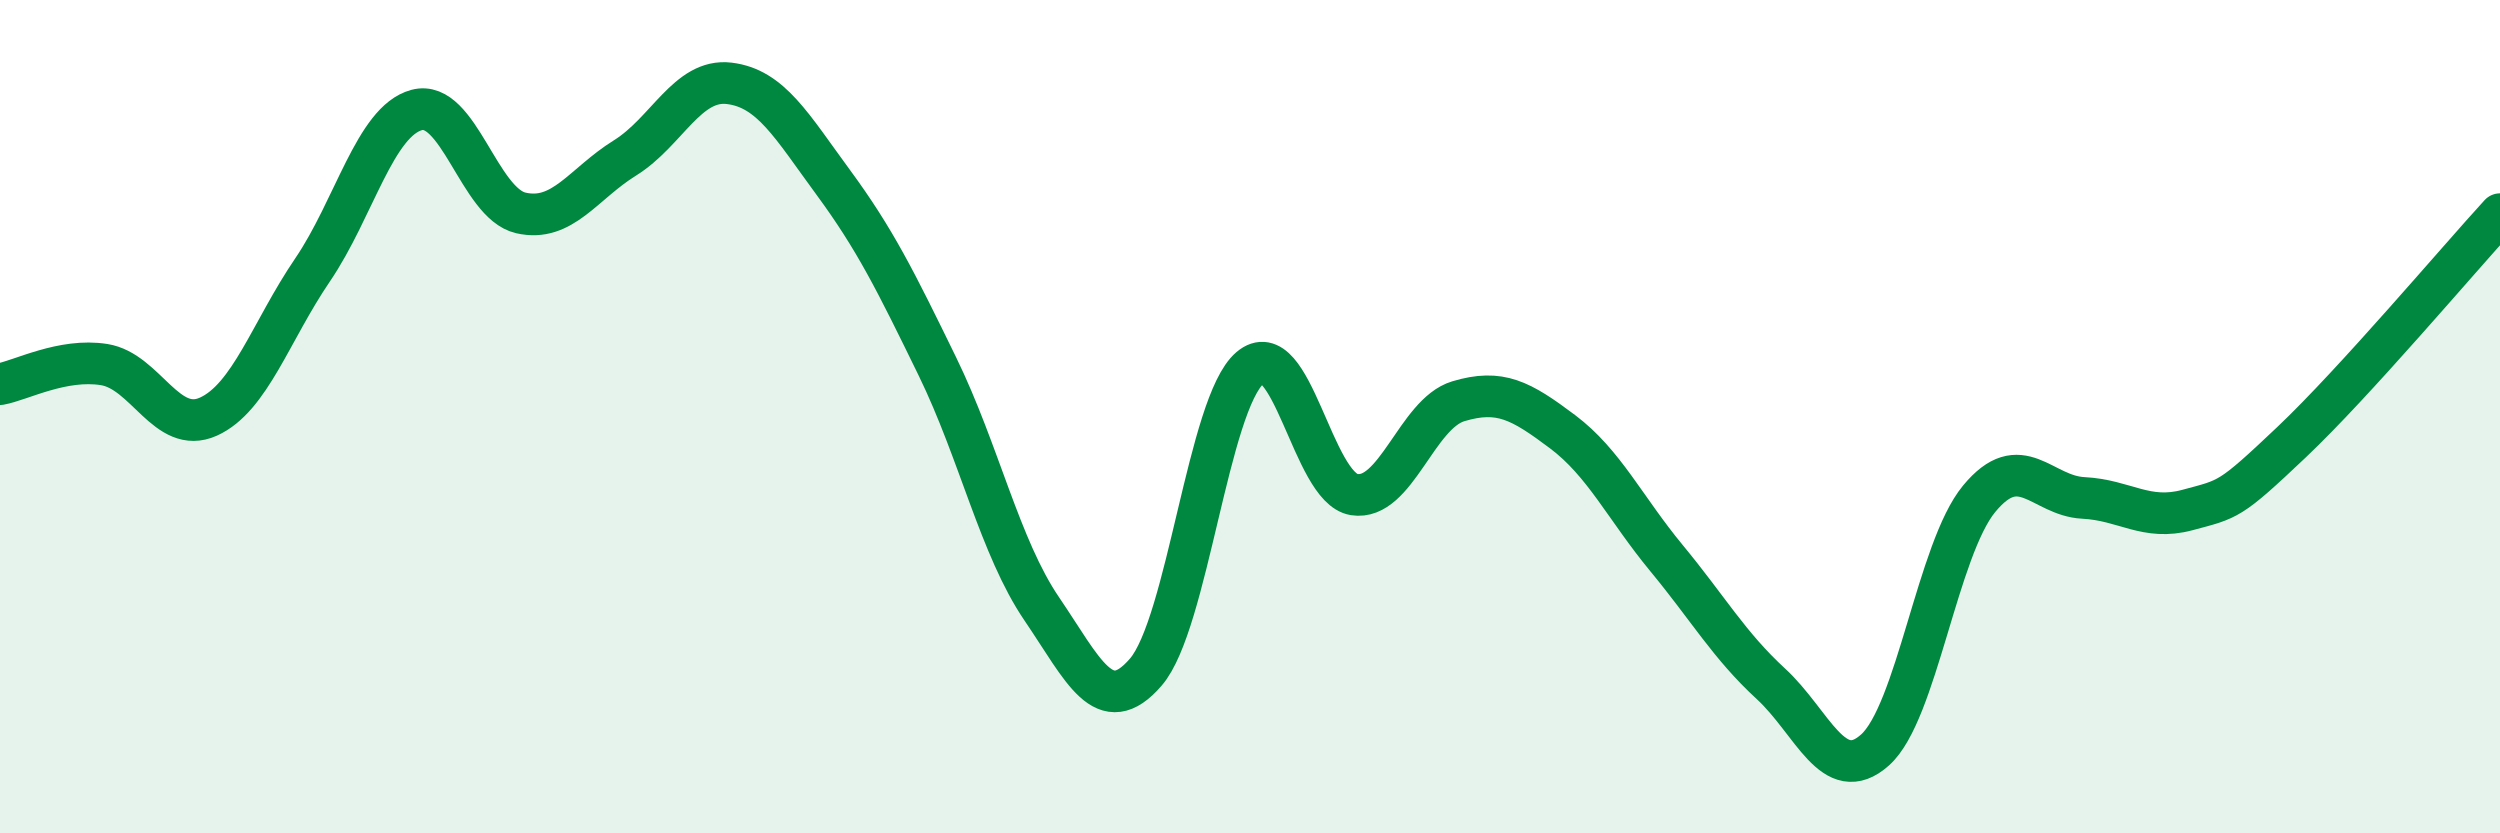
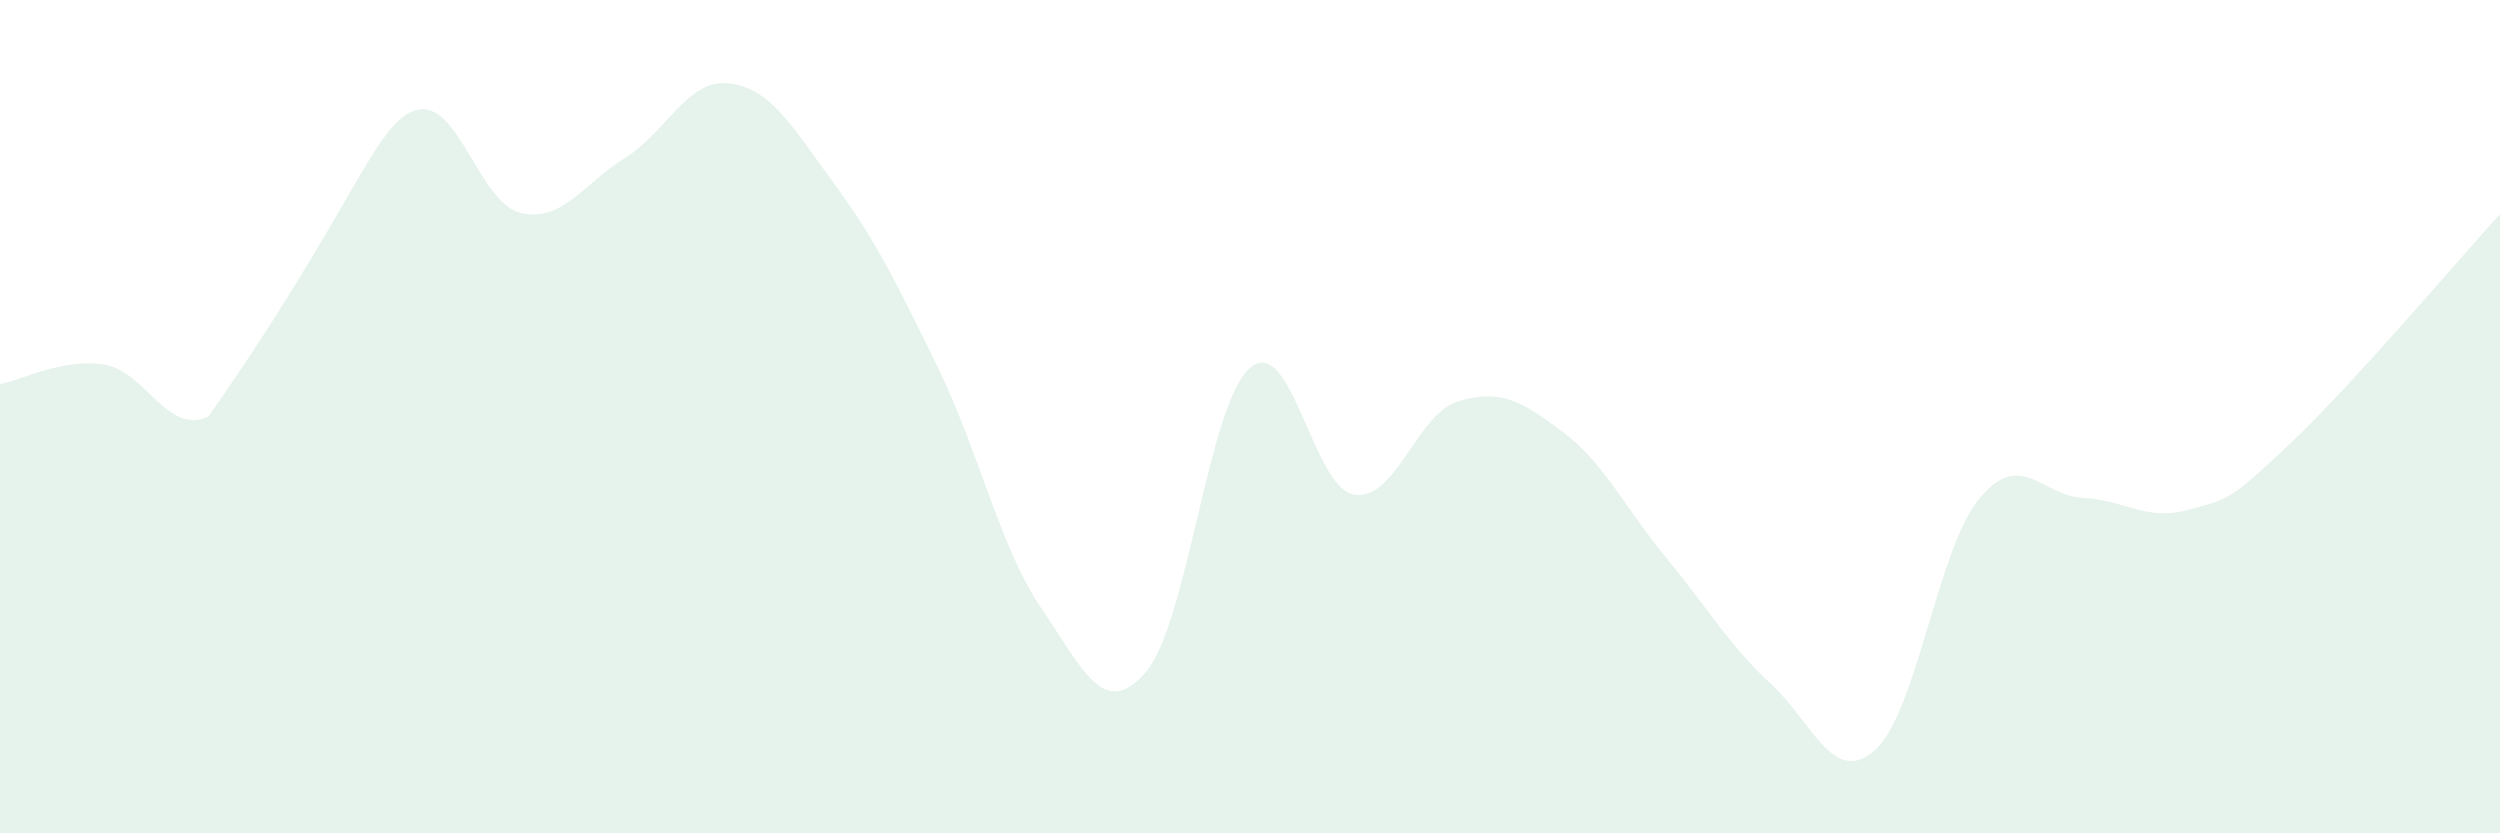
<svg xmlns="http://www.w3.org/2000/svg" width="60" height="20" viewBox="0 0 60 20">
-   <path d="M 0,9.22 C 0.5,9.13 1.5,8.59 2.5,8.75 C 3.5,8.91 4,10.45 5,10 C 6,9.55 6.5,7.95 7.5,6.48 C 8.5,5.01 9,2.91 10,2.64 C 11,2.37 11.5,4.88 12.5,5.11 C 13.5,5.34 14,4.41 15,3.79 C 16,3.17 16.5,1.88 17.5,2 C 18.5,2.12 19,3.02 20,4.38 C 21,5.74 21.5,6.75 22.5,8.8 C 23.5,10.85 24,13.14 25,14.61 C 26,16.08 26.5,17.29 27.5,16.13 C 28.5,14.97 29,9.68 30,8.83 C 31,7.98 31.5,11.71 32.5,11.87 C 33.5,12.03 34,9.93 35,9.63 C 36,9.33 36.5,9.61 37.5,10.36 C 38.5,11.11 39,12.19 40,13.4 C 41,14.61 41.5,15.49 42.5,16.41 C 43.5,17.33 44,18.89 45,18 C 46,17.11 46.5,13.18 47.5,11.97 C 48.5,10.76 49,11.9 50,11.95 C 51,12 51.5,12.51 52.5,12.24 C 53.5,11.97 53.5,12.03 55,10.61 C 56.5,9.19 59,6.23 60,5.14L60 20L0 20Z" fill="#008740" opacity="0.1" stroke-linecap="round" stroke-linejoin="round" />
-   <path d="M 0,9.22 C 0.5,9.13 1.5,8.59 2.5,8.75 C 3.5,8.91 4,10.45 5,10 C 6,9.55 6.5,7.95 7.5,6.48 C 8.5,5.01 9,2.91 10,2.64 C 11,2.37 11.5,4.88 12.5,5.11 C 13.5,5.34 14,4.41 15,3.79 C 16,3.17 16.5,1.88 17.5,2 C 18.5,2.12 19,3.02 20,4.38 C 21,5.74 21.5,6.75 22.5,8.8 C 23.5,10.85 24,13.14 25,14.61 C 26,16.08 26.5,17.29 27.5,16.13 C 28.5,14.97 29,9.68 30,8.83 C 31,7.98 31.5,11.71 32.5,11.87 C 33.5,12.03 34,9.93 35,9.63 C 36,9.33 36.5,9.61 37.5,10.36 C 38.5,11.11 39,12.19 40,13.4 C 41,14.61 41.5,15.49 42.5,16.41 C 43.5,17.33 44,18.89 45,18 C 46,17.11 46.5,13.18 47.5,11.97 C 48.5,10.76 49,11.9 50,11.95 C 51,12 51.5,12.51 52.5,12.24 C 53.5,11.97 53.5,12.03 55,10.61 C 56.5,9.19 59,6.23 60,5.14" stroke="#008740" stroke-width="1" fill="none" stroke-linecap="round" stroke-linejoin="round" />
+   <path d="M 0,9.22 C 0.5,9.13 1.5,8.59 2.5,8.75 C 3.5,8.91 4,10.45 5,10 C 8.5,5.01 9,2.91 10,2.64 C 11,2.37 11.5,4.88 12.5,5.11 C 13.5,5.34 14,4.41 15,3.79 C 16,3.17 16.5,1.88 17.5,2 C 18.5,2.12 19,3.02 20,4.38 C 21,5.74 21.5,6.75 22.5,8.8 C 23.5,10.85 24,13.14 25,14.61 C 26,16.08 26.5,17.29 27.5,16.13 C 28.5,14.97 29,9.68 30,8.83 C 31,7.98 31.5,11.71 32.5,11.87 C 33.5,12.03 34,9.93 35,9.63 C 36,9.33 36.5,9.61 37.5,10.36 C 38.5,11.11 39,12.19 40,13.4 C 41,14.61 41.5,15.49 42.5,16.41 C 43.5,17.33 44,18.89 45,18 C 46,17.11 46.5,13.18 47.5,11.97 C 48.5,10.76 49,11.9 50,11.95 C 51,12 51.5,12.51 52.5,12.24 C 53.5,11.97 53.5,12.03 55,10.61 C 56.5,9.19 59,6.23 60,5.14L60 20L0 20Z" fill="#008740" opacity="0.1" stroke-linecap="round" stroke-linejoin="round" />
</svg>